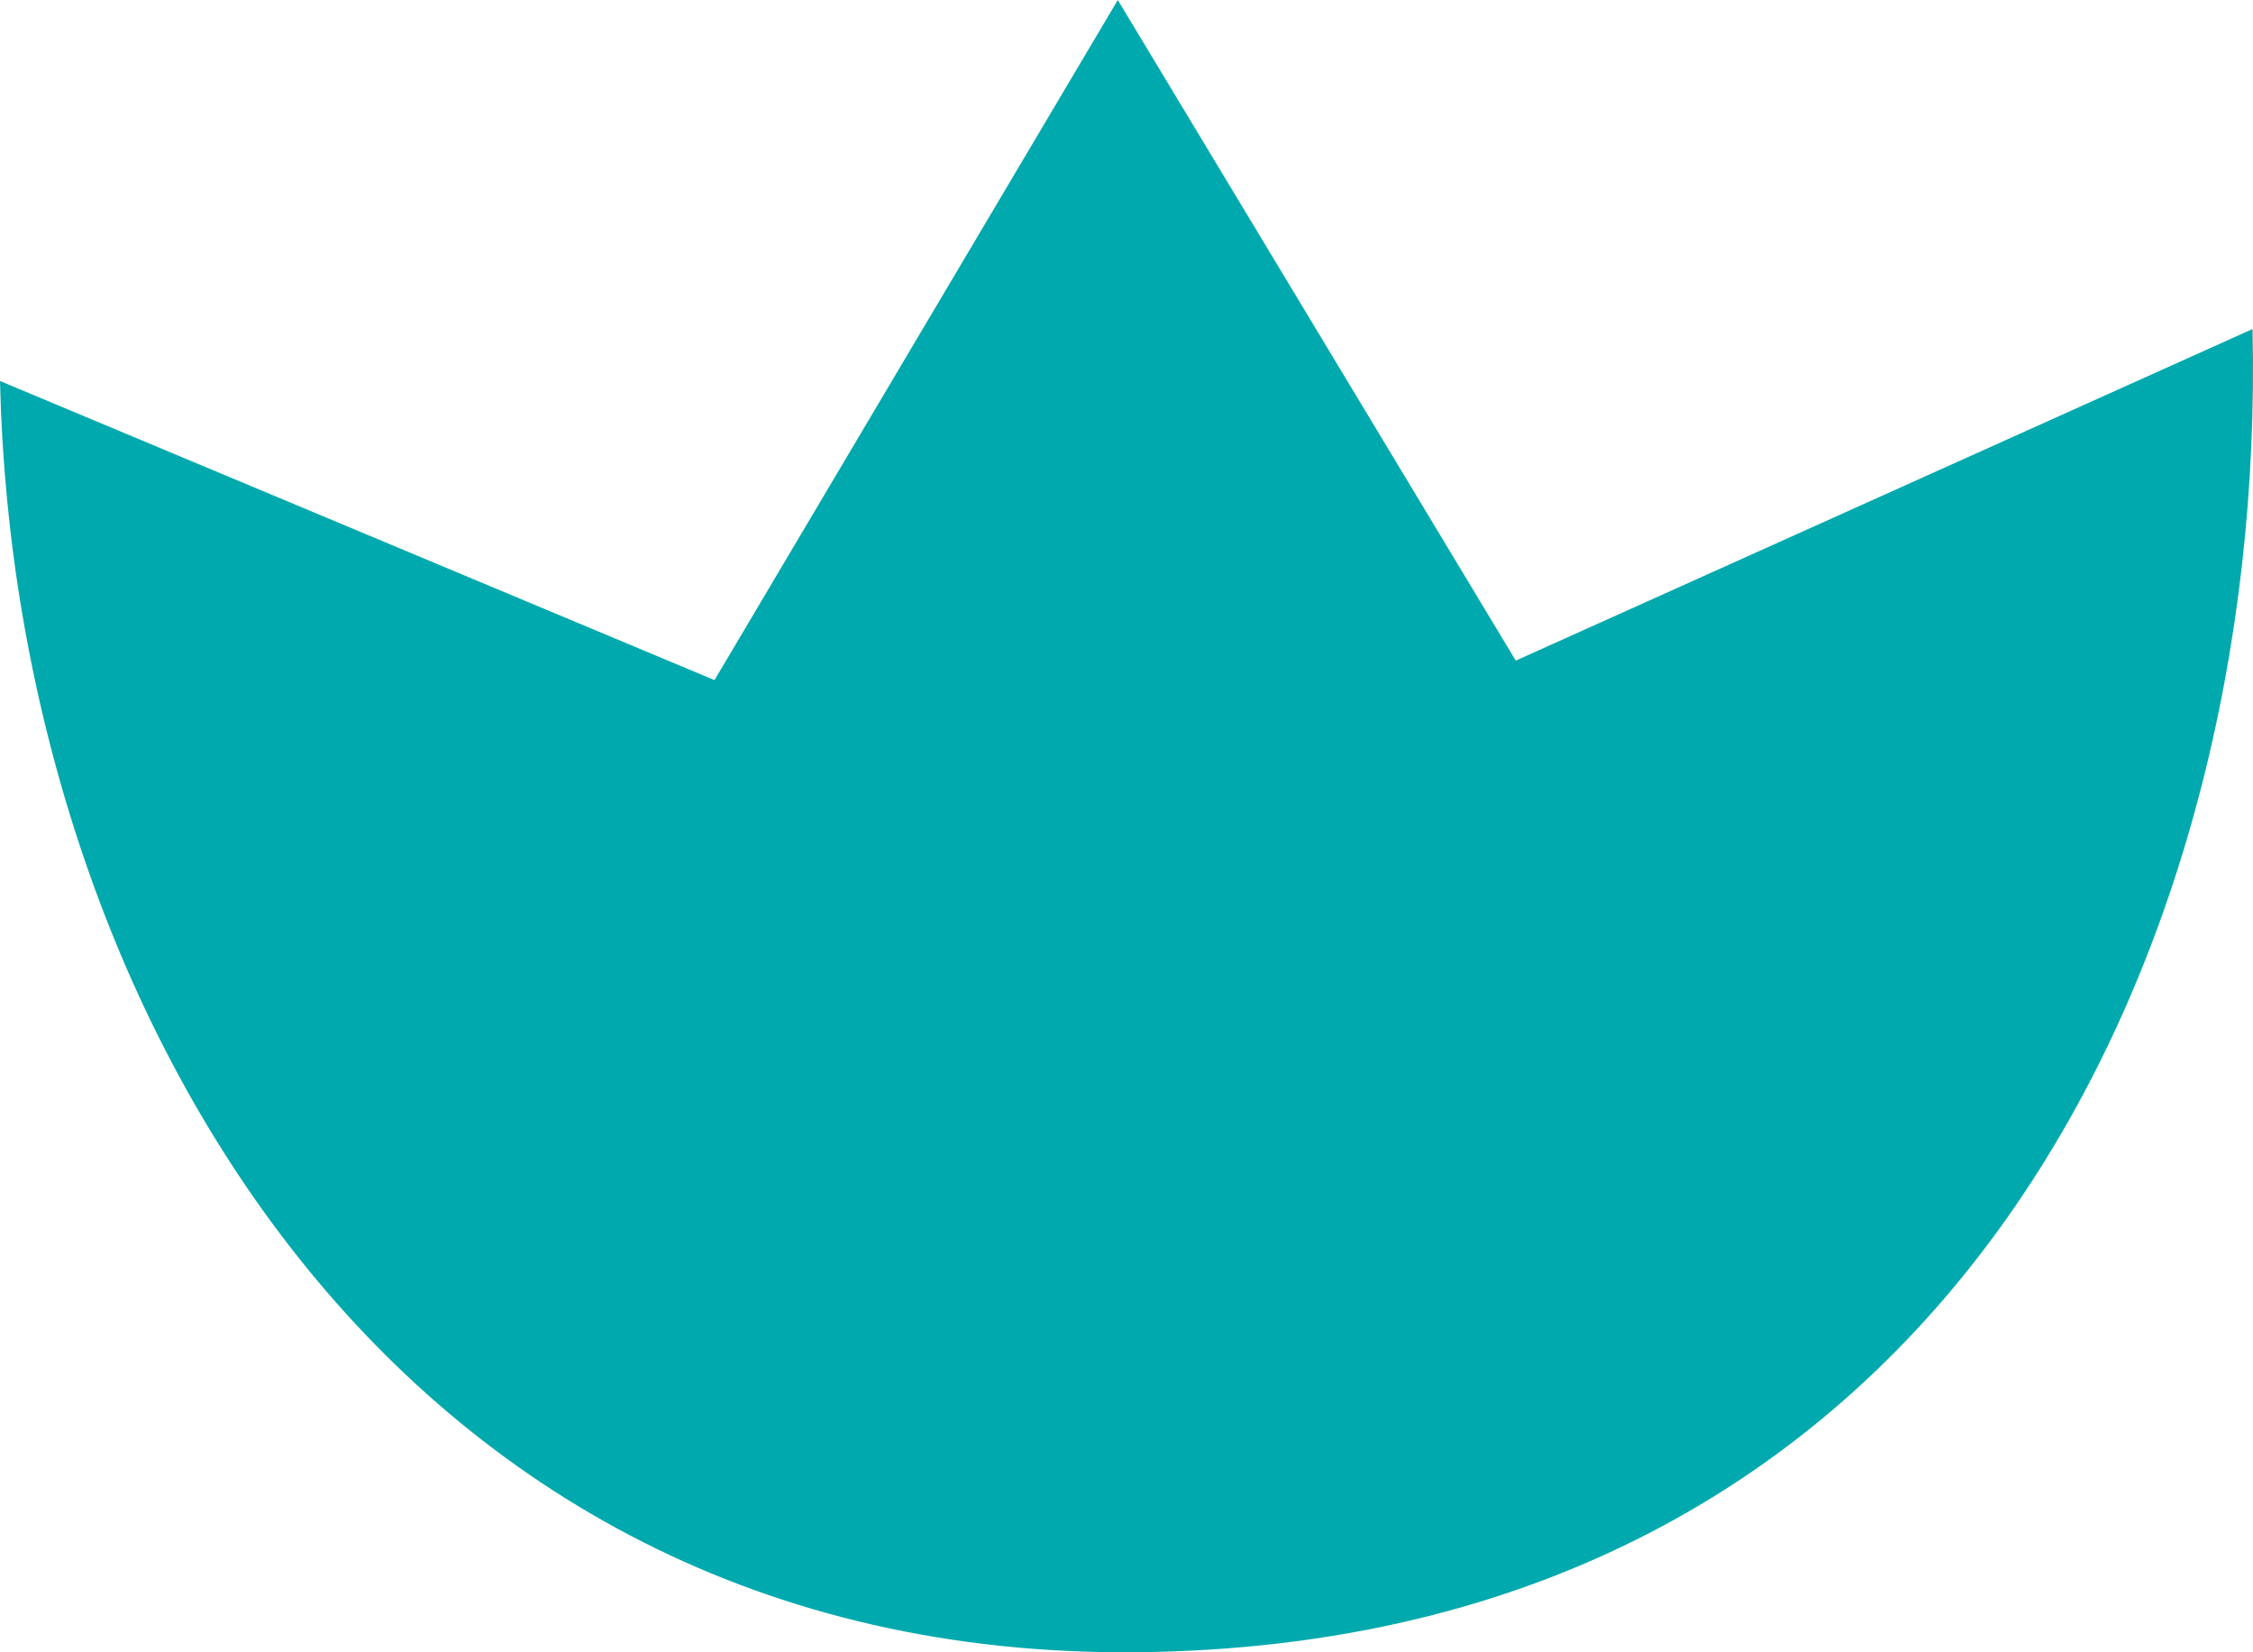
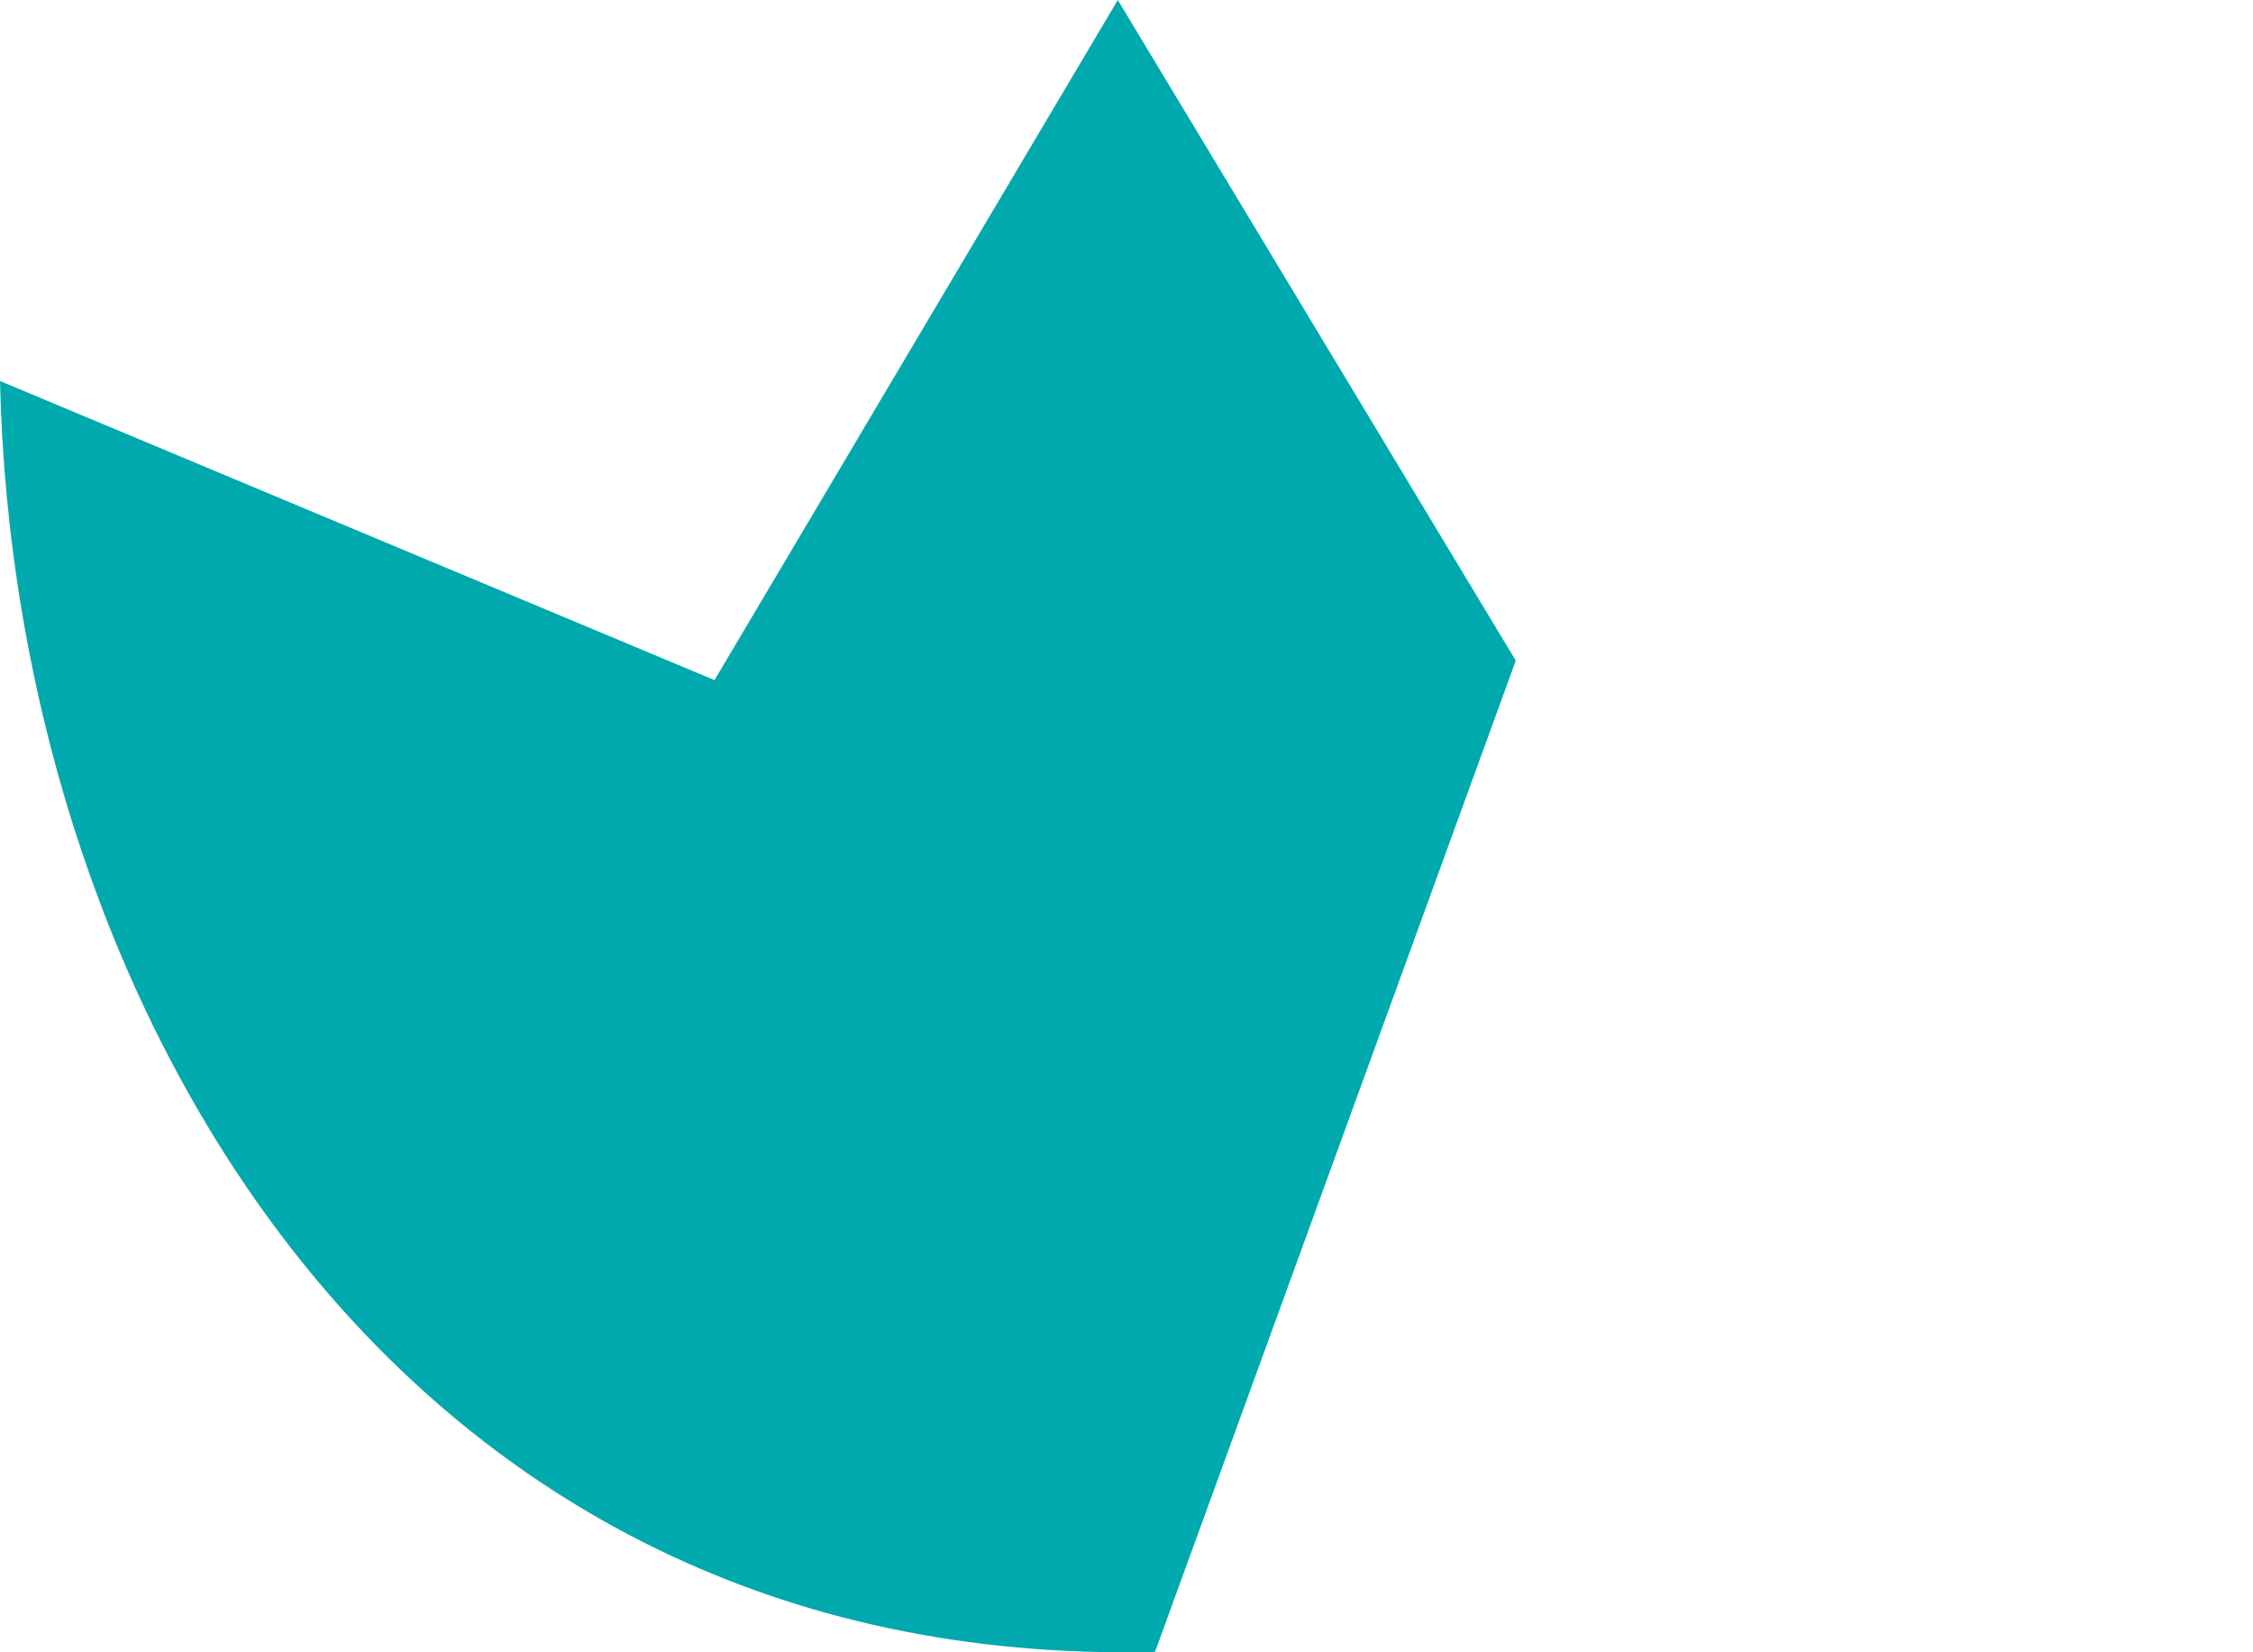
<svg xmlns="http://www.w3.org/2000/svg" width="60" height="44" viewBox="0 0 60 44" fill="none">
-   <path fill-rule="evenodd" clip-rule="evenodd" d="M29.768 0L19.028 18.111L0 10.146C0.377 26.77 10.553 44.471 30.759 43.99C51.928 43.507 60.365 25.386 59.988 8.762L40.367 17.592L29.768 0Z" fill="#00A9AD" />
+   <path fill-rule="evenodd" clip-rule="evenodd" d="M29.768 0L19.028 18.111L0 10.146C0.377 26.77 10.553 44.471 30.759 43.99L40.367 17.592L29.768 0Z" fill="#00A9AD" />
</svg>